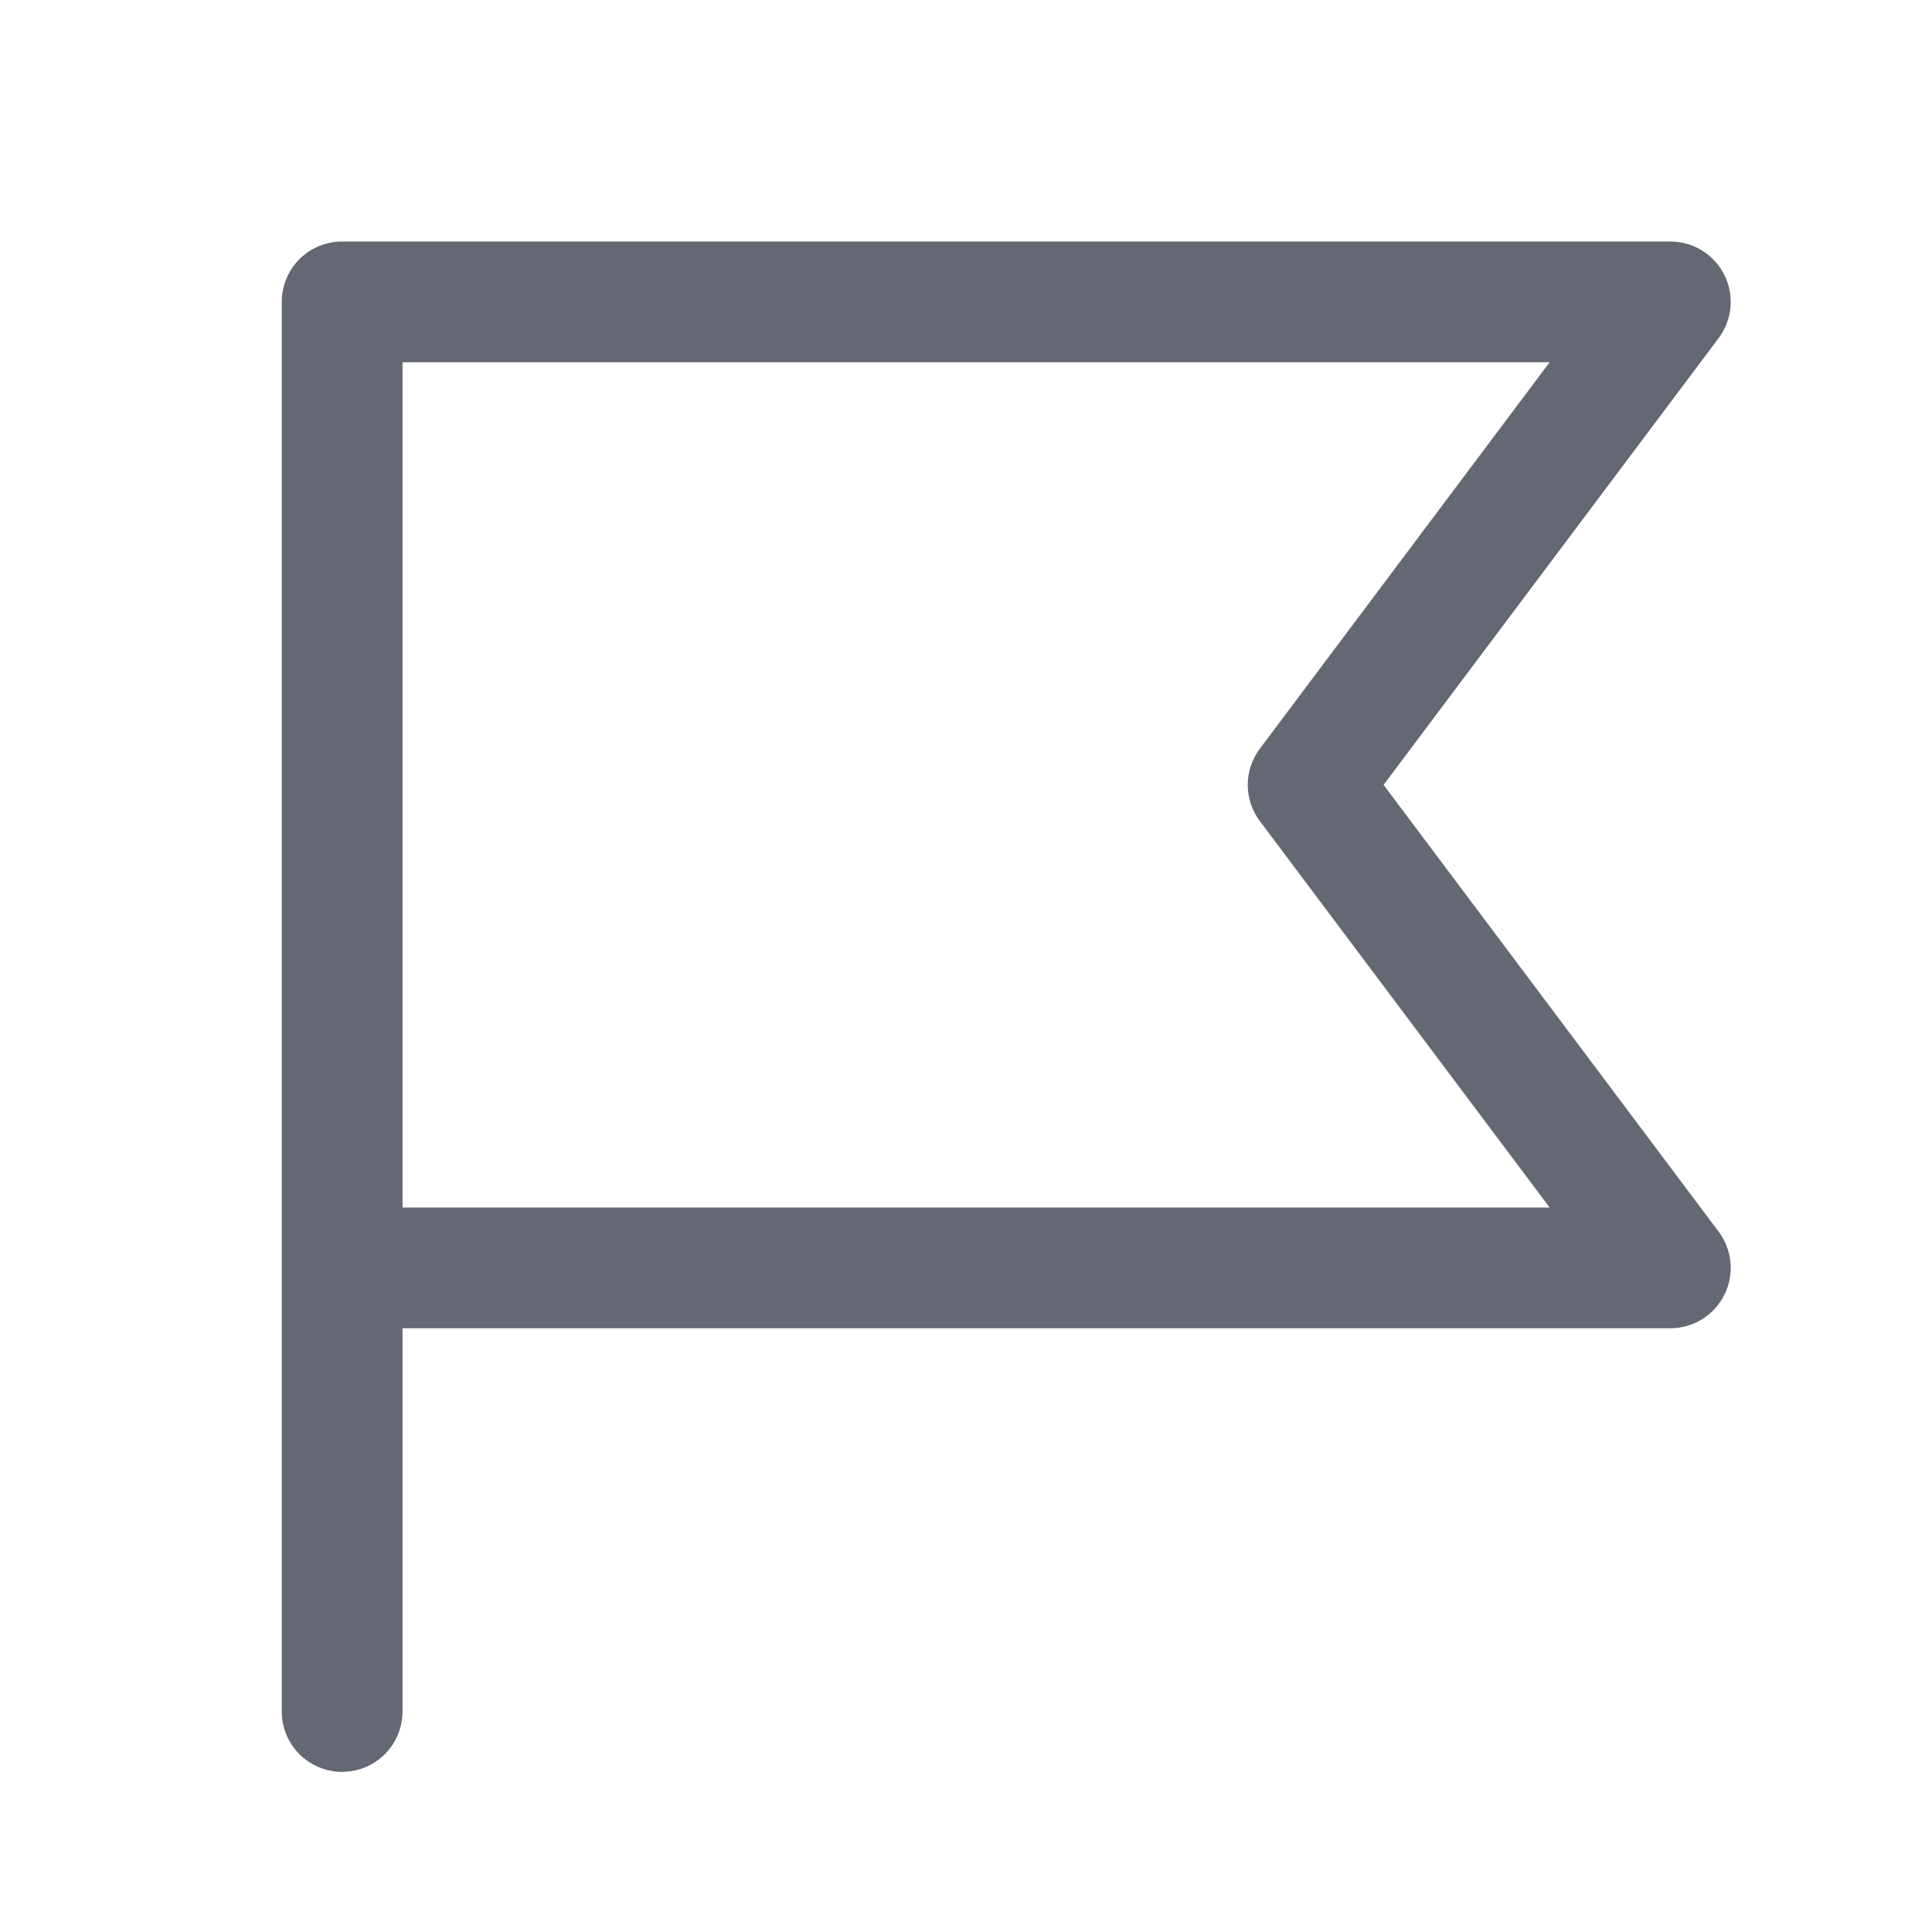
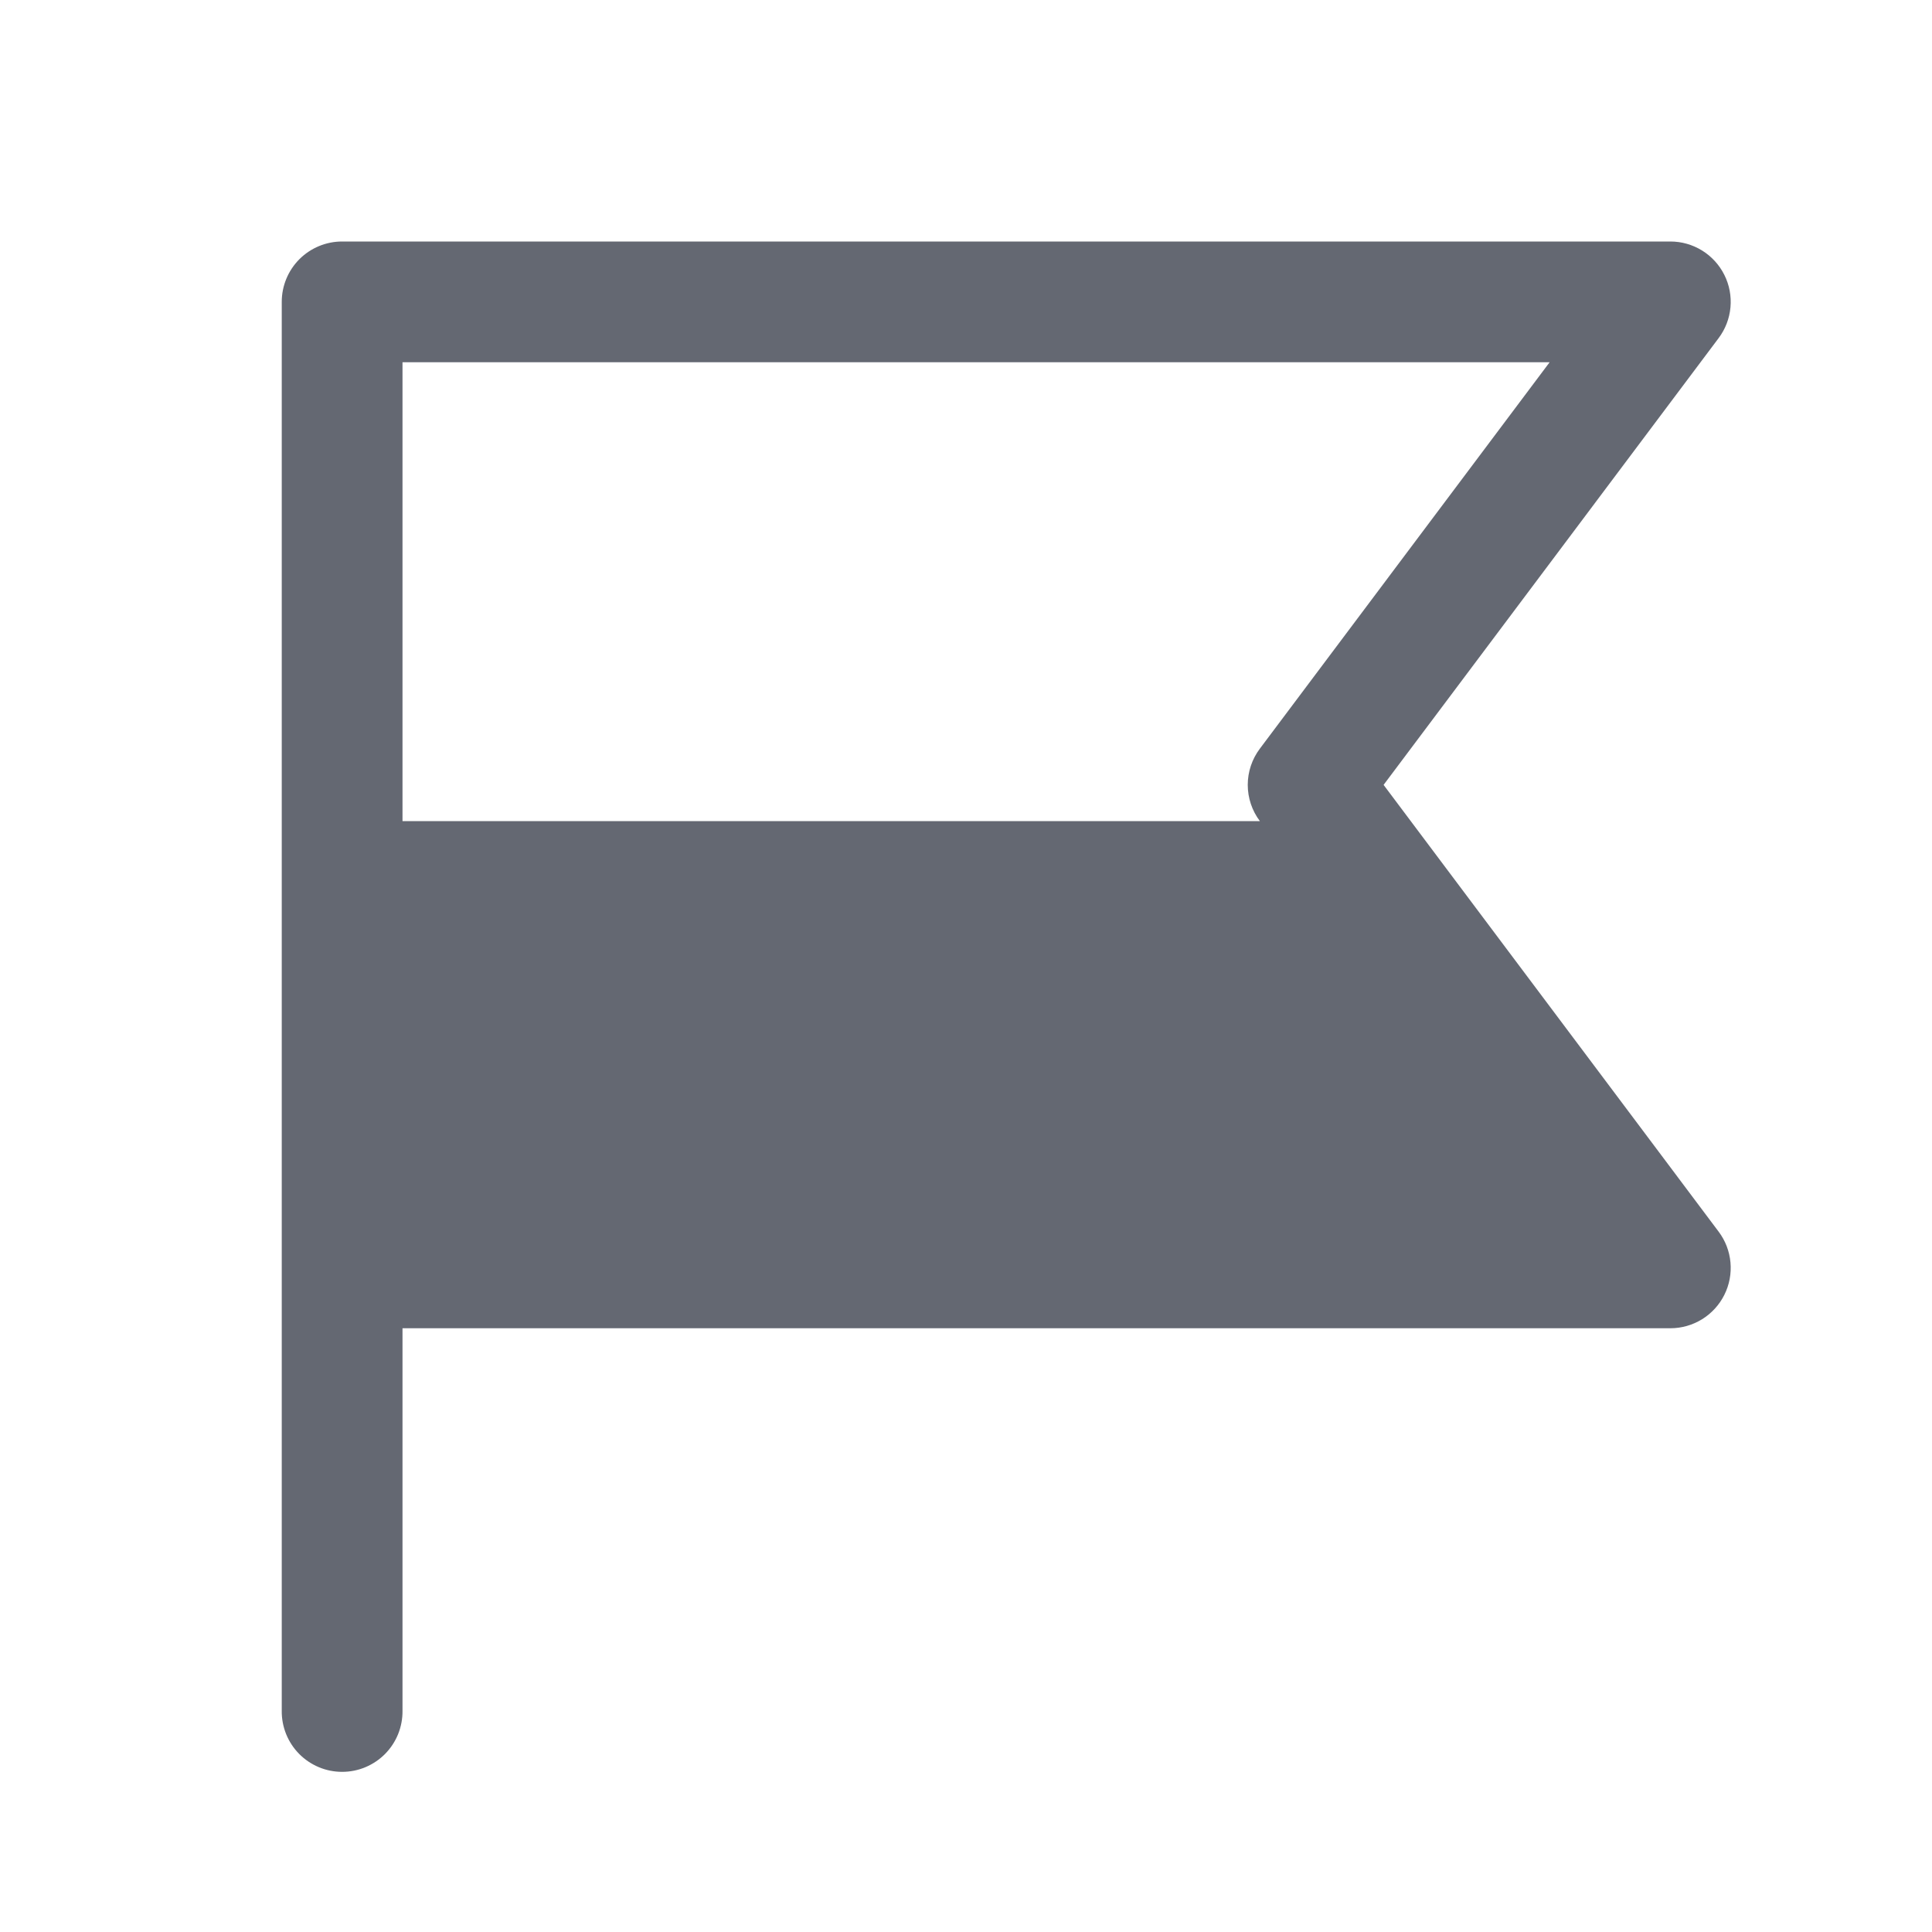
<svg xmlns="http://www.w3.org/2000/svg" width="48" height="48" viewBox="0 0 48 48" fill="none">
-   <path d="M8.5 6C8.102 6 7.721 6.158 7.439 6.439C7.158 6.721 7 7.102 7 7.5V42.5C6.997 42.699 7.034 42.896 7.108 43.081C7.182 43.265 7.292 43.433 7.432 43.575C7.571 43.716 7.738 43.828 7.921 43.905C8.104 43.982 8.301 44.021 8.5 44.021C8.699 44.021 8.896 43.982 9.079 43.905C9.262 43.828 9.429 43.716 9.568 43.575C9.708 43.433 9.818 43.265 9.892 43.081C9.966 42.896 10.003 42.699 10 42.5V33H41.5C41.779 33 42.051 32.922 42.288 32.776C42.525 32.629 42.717 32.419 42.841 32.17C42.966 31.921 43.018 31.642 42.993 31.365C42.968 31.087 42.866 30.822 42.699 30.6L34.375 19.5L42.699 8.4C42.866 8.178 42.968 7.913 42.993 7.635C43.018 7.358 42.966 7.079 42.841 6.83C42.717 6.581 42.525 6.371 42.288 6.224C42.051 6.078 41.779 6 41.5 6H8.5ZM10 9H38.5L31.301 18.6C31.106 18.859 31 19.175 31 19.5C31 19.825 31.106 20.141 31.301 20.4L38.5 30H10V9Z" fill="#646872" />
+   <path d="M8.5 6C8.102 6 7.721 6.158 7.439 6.439C7.158 6.721 7 7.102 7 7.5V42.5C6.997 42.699 7.034 42.896 7.108 43.081C7.182 43.265 7.292 43.433 7.432 43.575C7.571 43.716 7.738 43.828 7.921 43.905C8.104 43.982 8.301 44.021 8.5 44.021C8.699 44.021 8.896 43.982 9.079 43.905C9.262 43.828 9.429 43.716 9.568 43.575C9.708 43.433 9.818 43.265 9.892 43.081C9.966 42.896 10.003 42.699 10 42.5V33H41.5C41.779 33 42.051 32.922 42.288 32.776C42.525 32.629 42.717 32.419 42.841 32.17C42.966 31.921 43.018 31.642 42.993 31.365C42.968 31.087 42.866 30.822 42.699 30.6L34.375 19.5L42.699 8.4C42.866 8.178 42.968 7.913 42.993 7.635C43.018 7.358 42.966 7.079 42.841 6.83C42.717 6.581 42.525 6.371 42.288 6.224C42.051 6.078 41.779 6 41.5 6H8.5ZM10 9H38.5L31.301 18.6C31.106 18.859 31 19.175 31 19.5C31 19.825 31.106 20.141 31.301 20.4H10V9Z" fill="#646872" />
</svg>